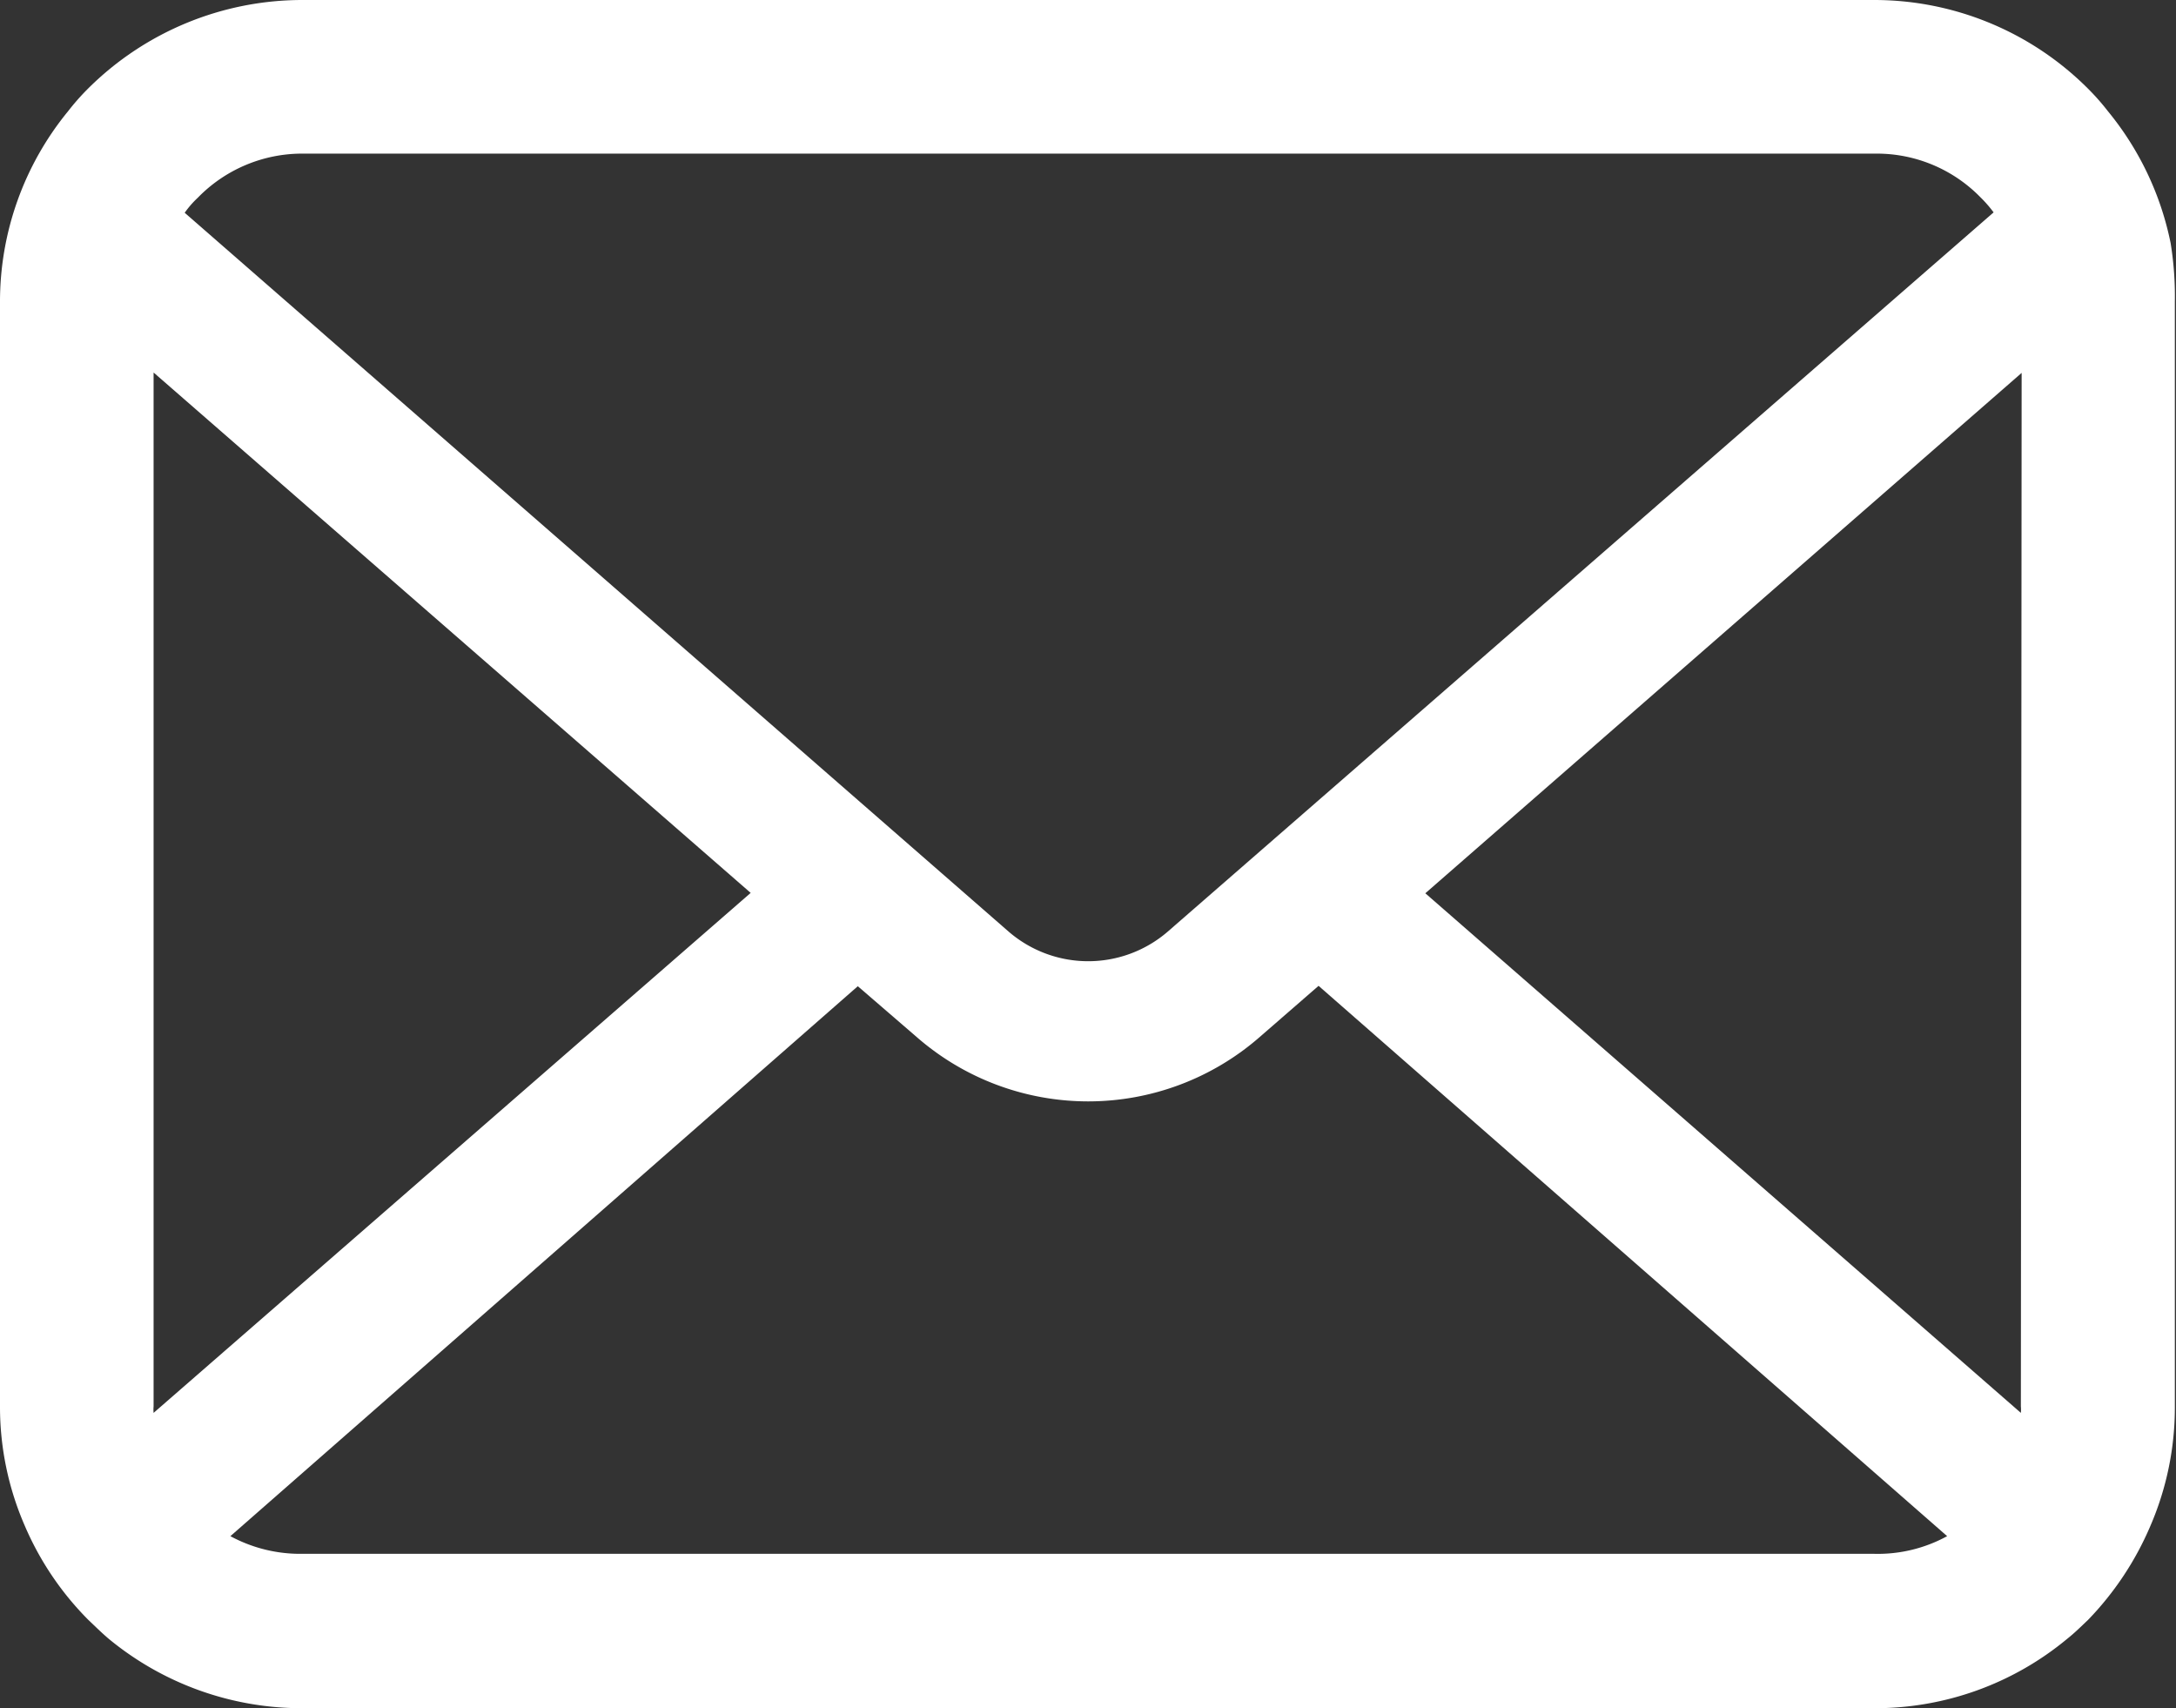
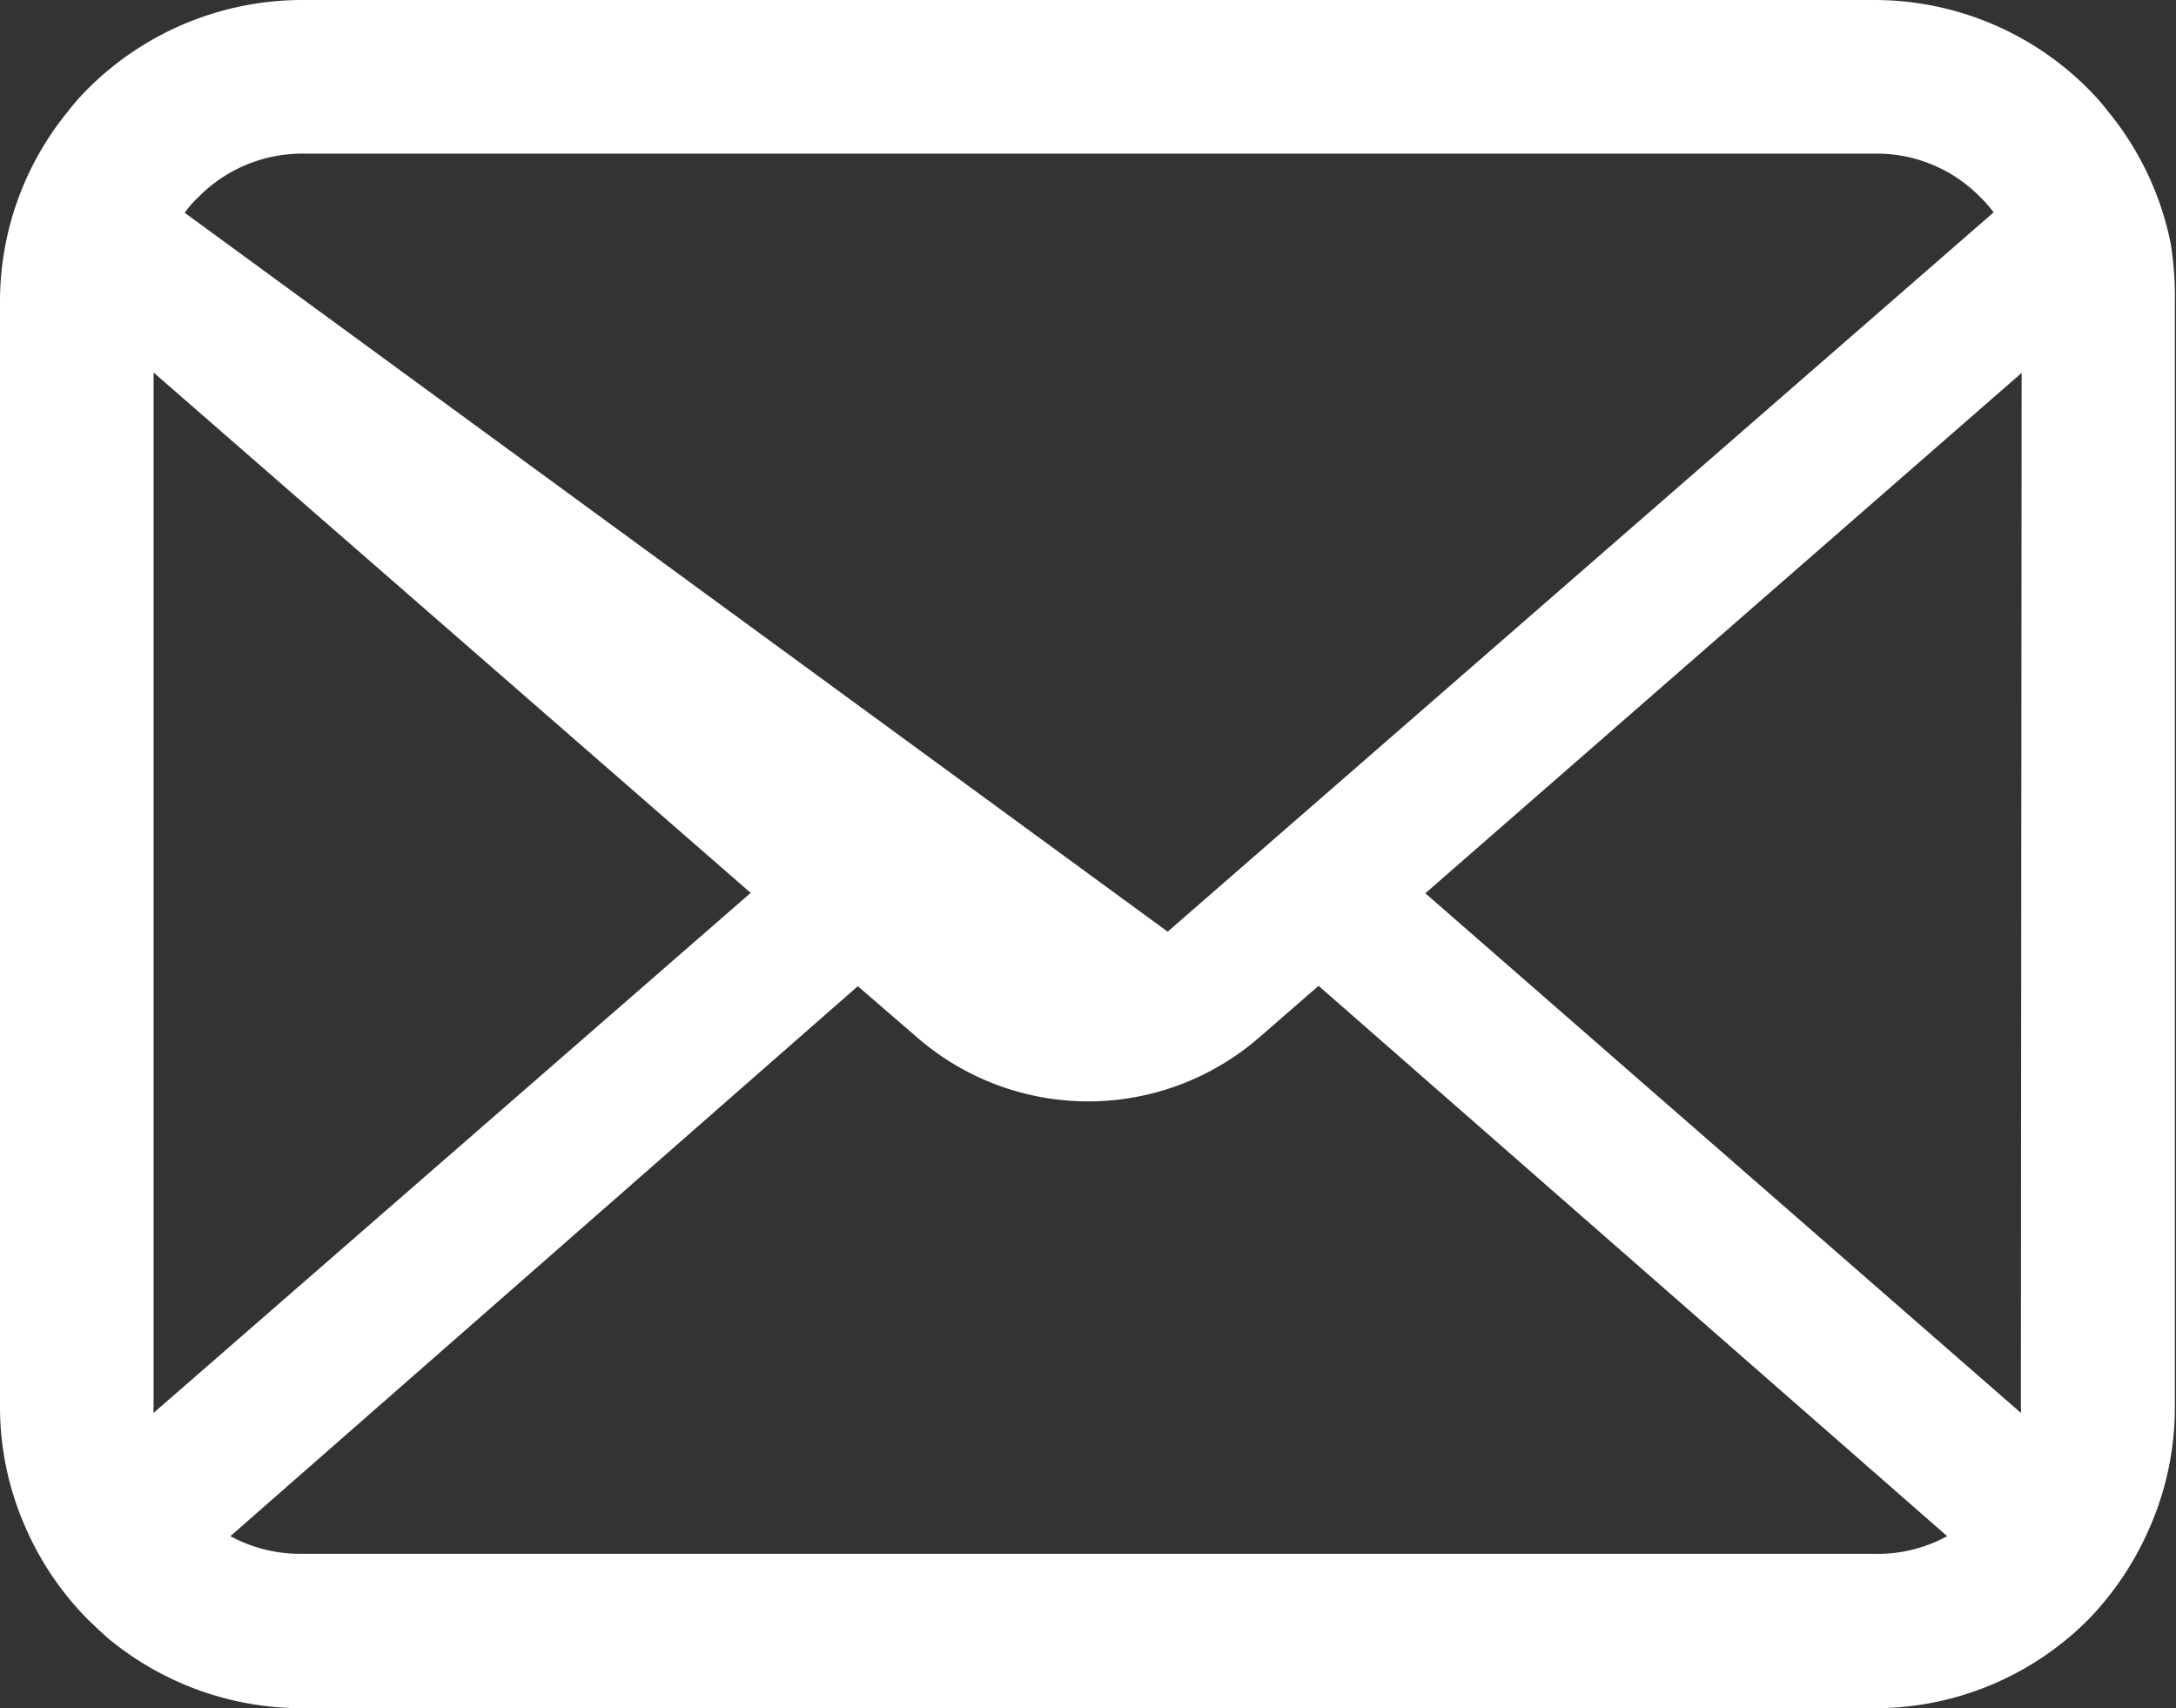
<svg xmlns="http://www.w3.org/2000/svg" viewBox="0 0 56.67 44.48">
  <rect x="0" y="0" width="56.67" height="44.48" fill="#333333" stroke="none" />
  <defs>
    <style>.cls-1{fill:#fff;}</style>
  </defs>
  <g id="Layer_2" data-name="Layer 2">
    <g id="レイヤー_1" data-name="レイヤー 1">
-       <path class="cls-1" d="M56.53,6.33A7.86,7.86,0,0,0,54.9,2.9a6.14,6.14,0,0,0-.53-.6A7.87,7.87,0,0,0,48.81,0H7.86A7.91,7.91,0,0,0,2.3,2.3a6.14,6.14,0,0,0-.53.6A7.82,7.82,0,0,0,0,7.86V36.62a7.75,7.75,0,0,0,.65,3.12A7.85,7.85,0,0,0,2.3,42.18c.18.17.35.34.54.5a7.9,7.9,0,0,0,5,1.8h41a7.83,7.83,0,0,0,5-1.81c.19-.15.36-.32.54-.49A8.05,8.05,0,0,0,56,39.74h0a7.77,7.77,0,0,0,.64-3.12V7.86A8.62,8.62,0,0,0,56.53,6.33ZM5.15,5.15A3.79,3.79,0,0,1,7.86,4h41a3.77,3.77,0,0,1,2.71,1.13,3.34,3.34,0,0,1,.35.4L30.41,24.26a3.17,3.17,0,0,1-4.14,0L4.81,5.54A2.5,2.5,0,0,1,5.15,5.15ZM4,36.62V9.7L19.55,23.25,4,36.79A.91.91,0,0,1,4,36.62Zm44.79,3.84H7.86A3.82,3.82,0,0,1,6,40L22.34,25.68,23.87,27a6.79,6.79,0,0,0,8.94,0l1.53-1.33L50.71,40A3.76,3.76,0,0,1,48.81,40.46Zm3.84-3.84a.91.91,0,0,1,0,.17L37.12,23.26,52.65,9.71Z" />
+       <path class="cls-1" d="M56.53,6.33A7.86,7.86,0,0,0,54.9,2.9a6.14,6.14,0,0,0-.53-.6A7.87,7.87,0,0,0,48.81,0H7.86A7.91,7.91,0,0,0,2.3,2.3a6.14,6.14,0,0,0-.53.6A7.82,7.82,0,0,0,0,7.86V36.62a7.75,7.75,0,0,0,.65,3.12A7.85,7.85,0,0,0,2.3,42.18c.18.17.35.34.54.5a7.9,7.9,0,0,0,5,1.8h41a7.83,7.83,0,0,0,5-1.81c.19-.15.36-.32.54-.49A8.05,8.05,0,0,0,56,39.74h0a7.77,7.77,0,0,0,.64-3.12V7.86A8.62,8.62,0,0,0,56.53,6.33ZM5.15,5.15A3.79,3.79,0,0,1,7.86,4h41a3.77,3.77,0,0,1,2.71,1.13,3.34,3.34,0,0,1,.35.4L30.41,24.26L4.81,5.54A2.5,2.5,0,0,1,5.15,5.15ZM4,36.62V9.7L19.55,23.25,4,36.79A.91.91,0,0,1,4,36.62Zm44.79,3.84H7.86A3.82,3.82,0,0,1,6,40L22.34,25.68,23.87,27a6.79,6.79,0,0,0,8.94,0l1.53-1.33L50.71,40A3.76,3.76,0,0,1,48.81,40.46Zm3.84-3.84a.91.91,0,0,1,0,.17L37.12,23.26,52.65,9.71Z" />
    </g>
  </g>
</svg>